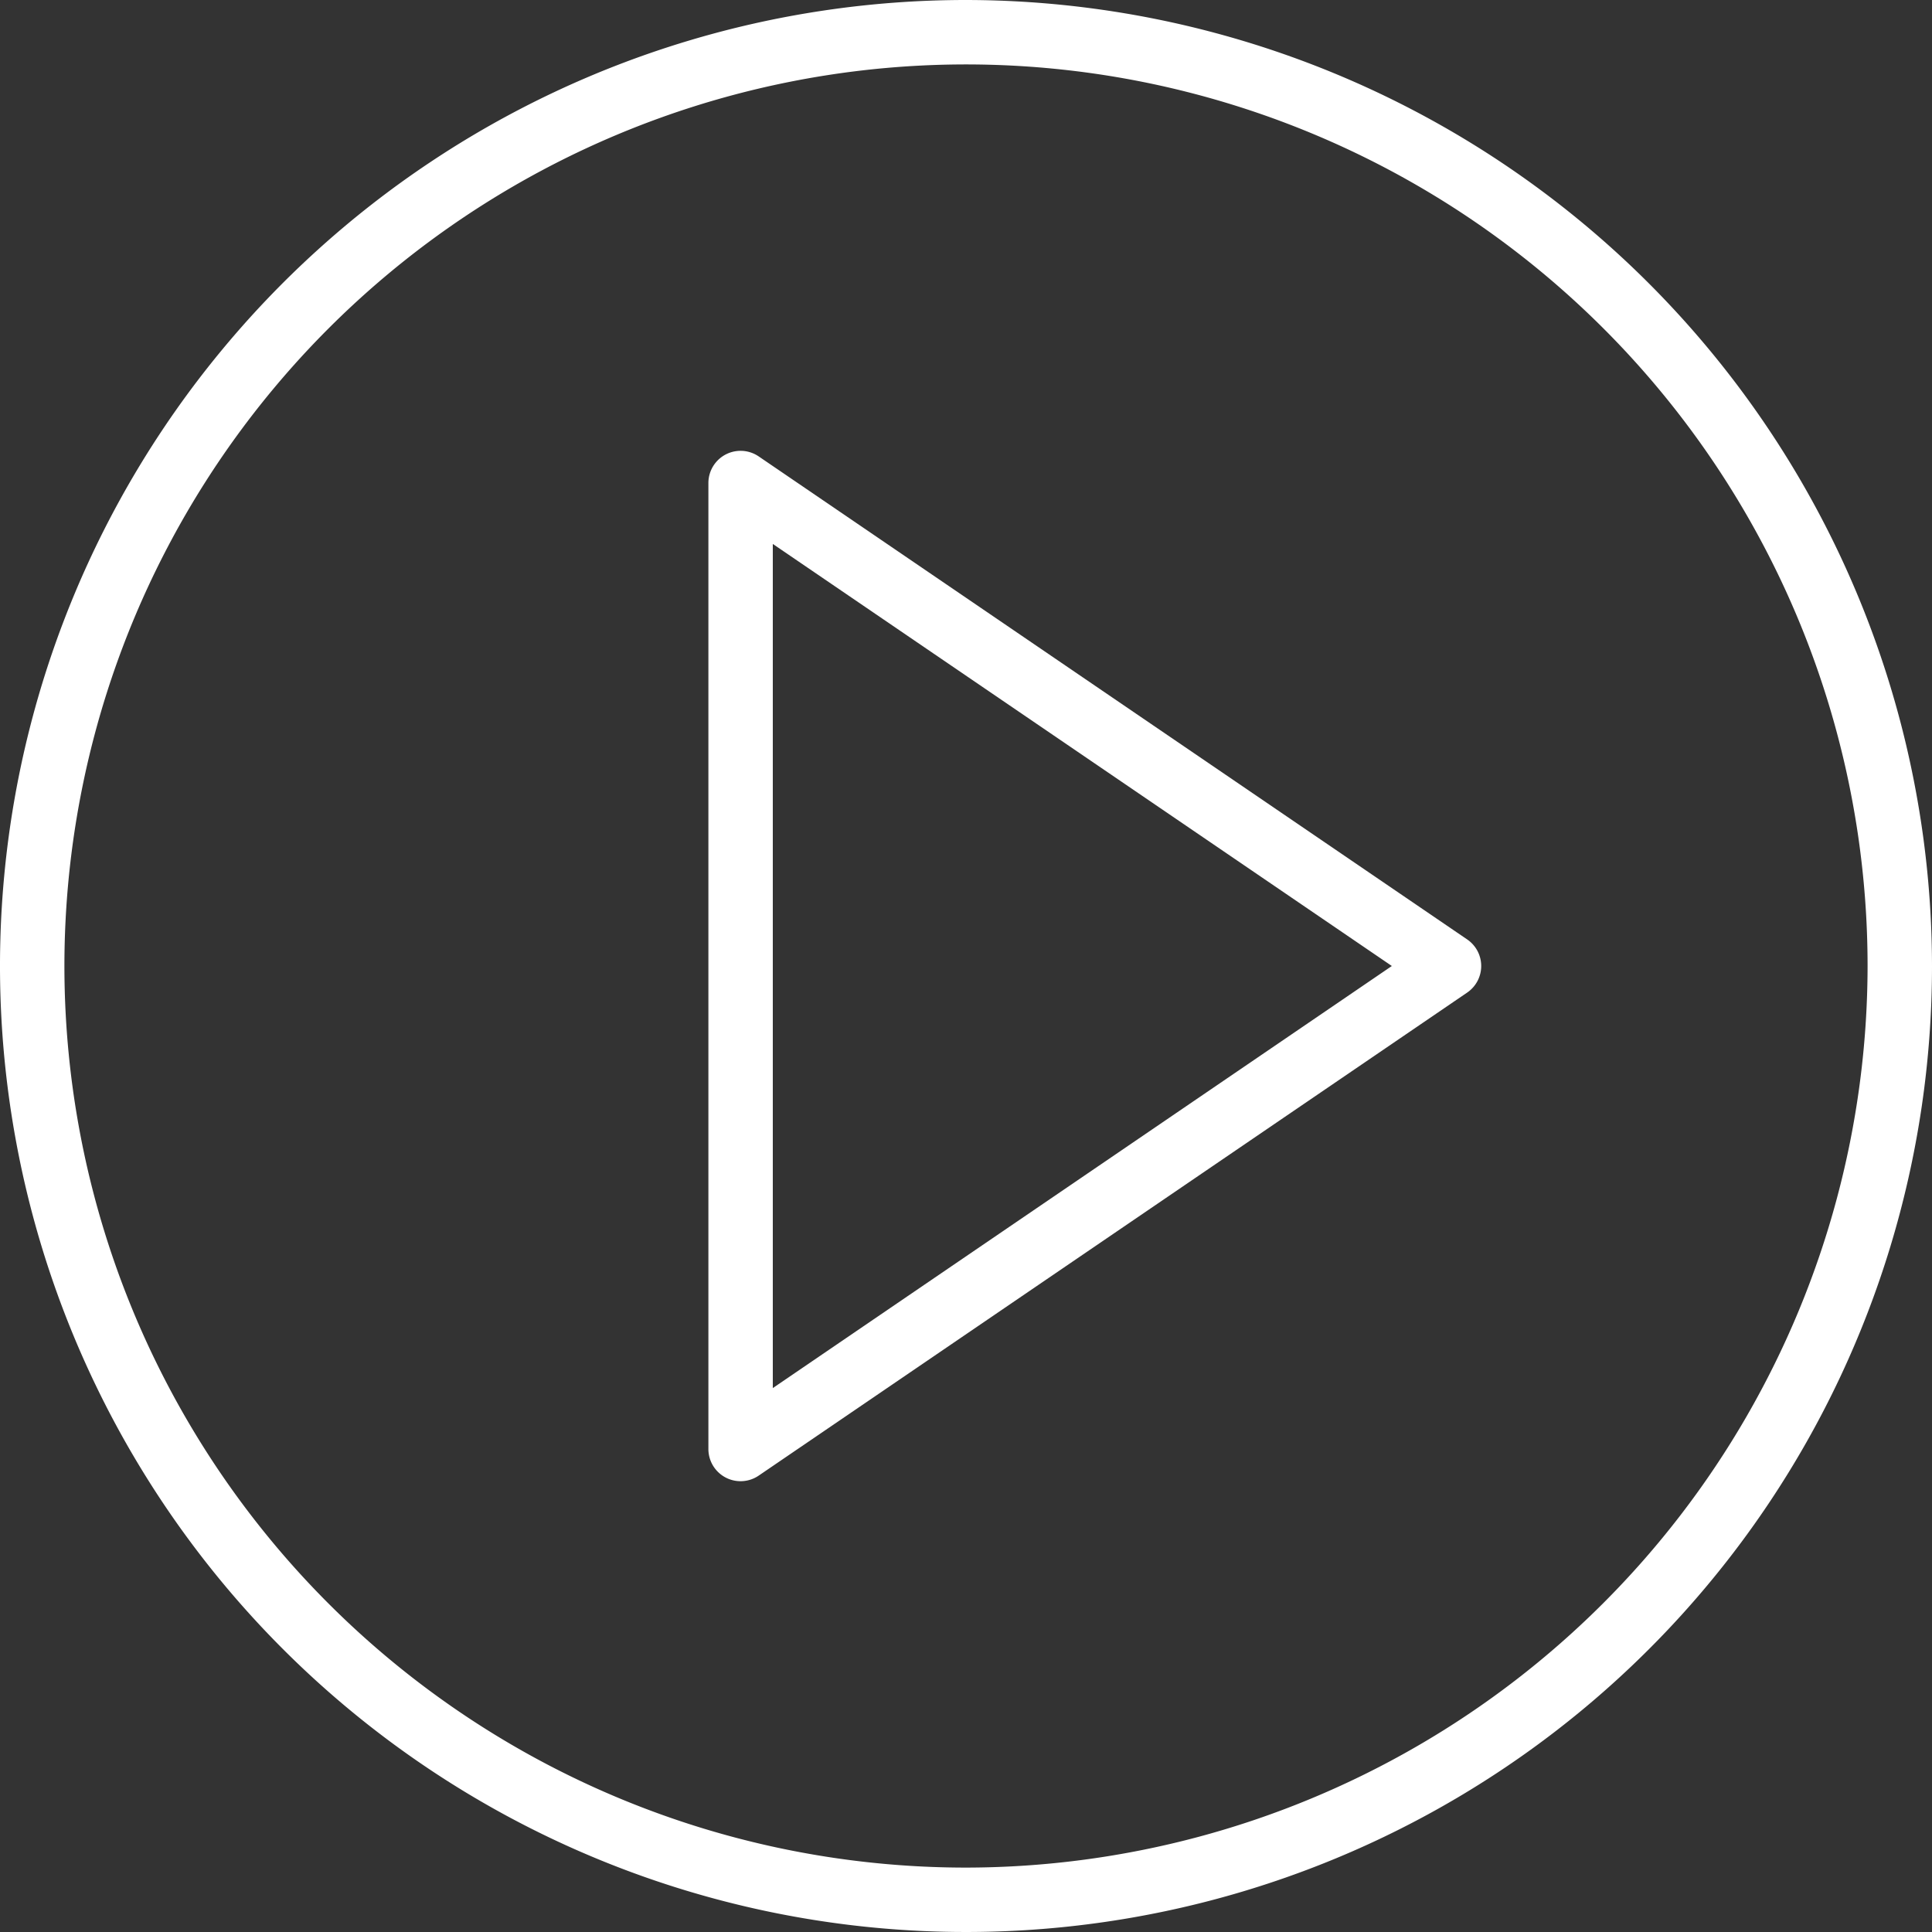
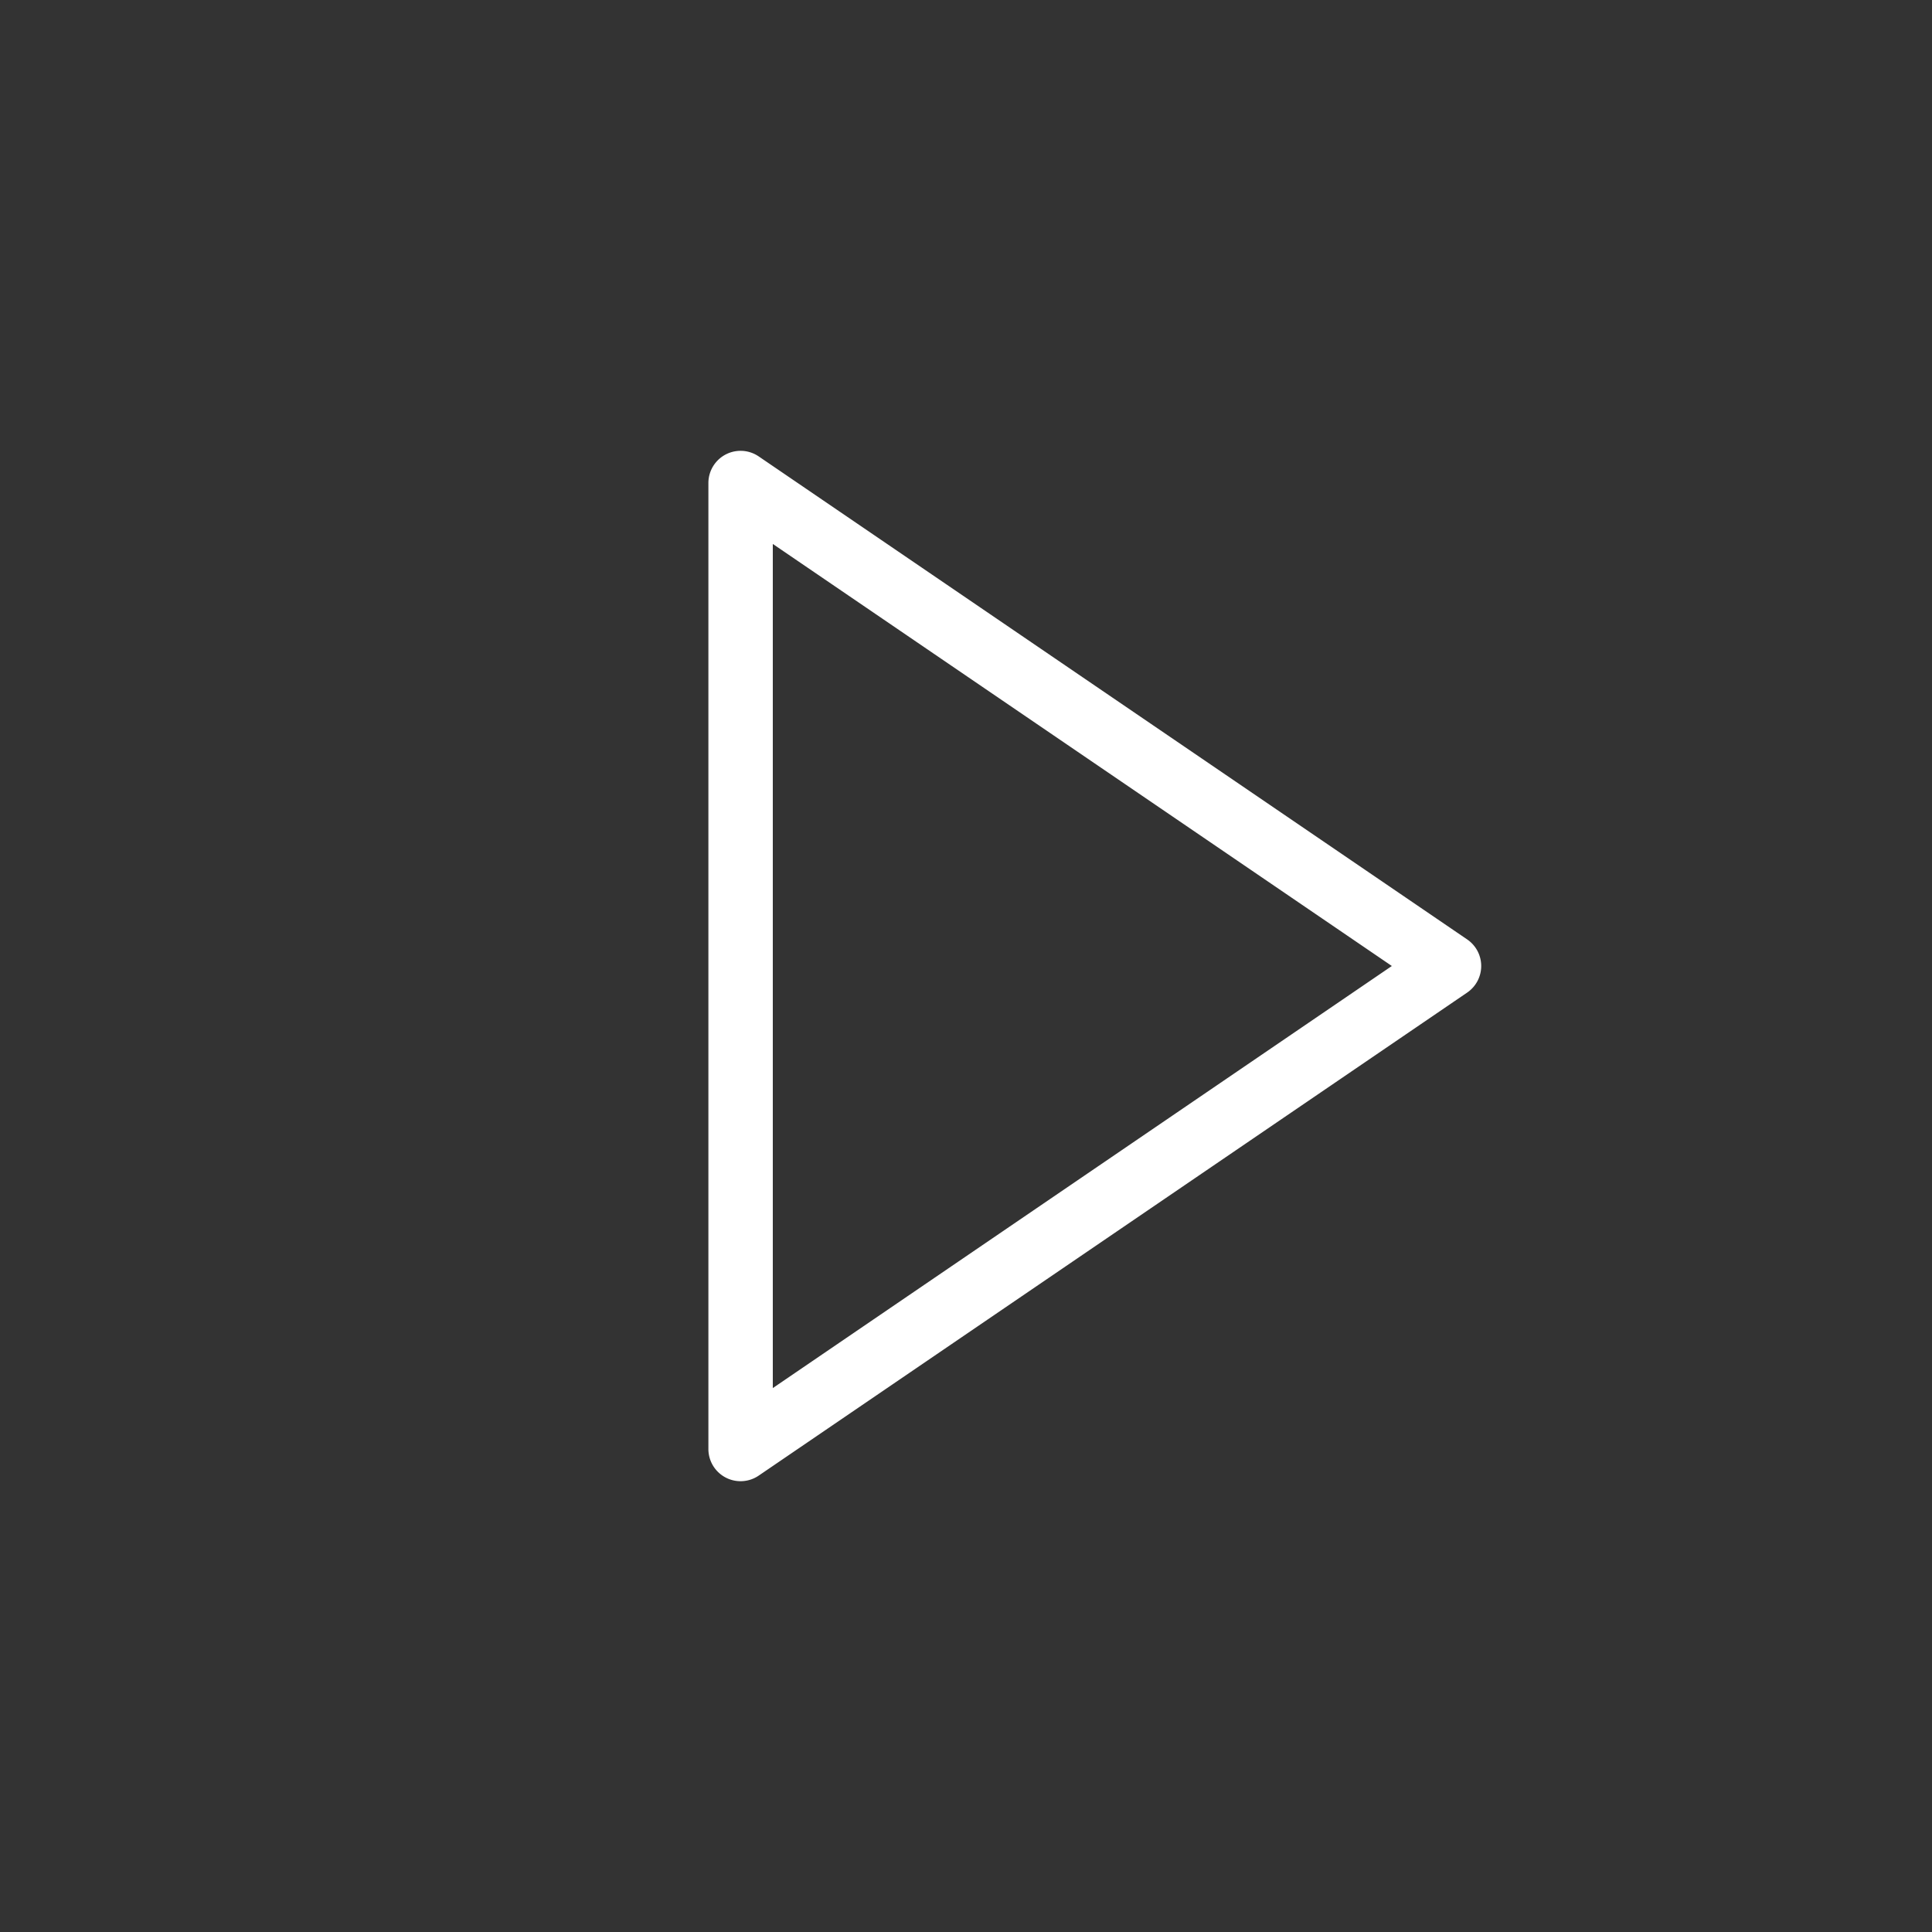
<svg xmlns="http://www.w3.org/2000/svg" viewBox="0 0 137.36 137.36">
  <rect x="0" y="0" width="137.36" height="137.36" fill="#333333" stroke="none" />
  <g fill="#fff">
    <path d="m75.944 48.738-50.366-34.338a2.288 2.288 0 0 0 -3.578 1.889v68.68a2.288 2.288 0 0 0 3.578 1.891l50.366-34.34a2.287 2.287 0 0 0 0-3.782zm-49.365 31.9v-60.016l44.012 30.007z" transform="translate(28.365 18.051)" />
-     <path d="m68.68 0a68.68 68.68 0 1 0 68.68 68.68 68.758 68.758 0 0 0 -68.68-68.68zm0 132.781a64.1 64.1 0 1 1 64.1-64.1 64.175 64.175 0 0 1 -64.1 64.1z" />
  </g>
</svg>